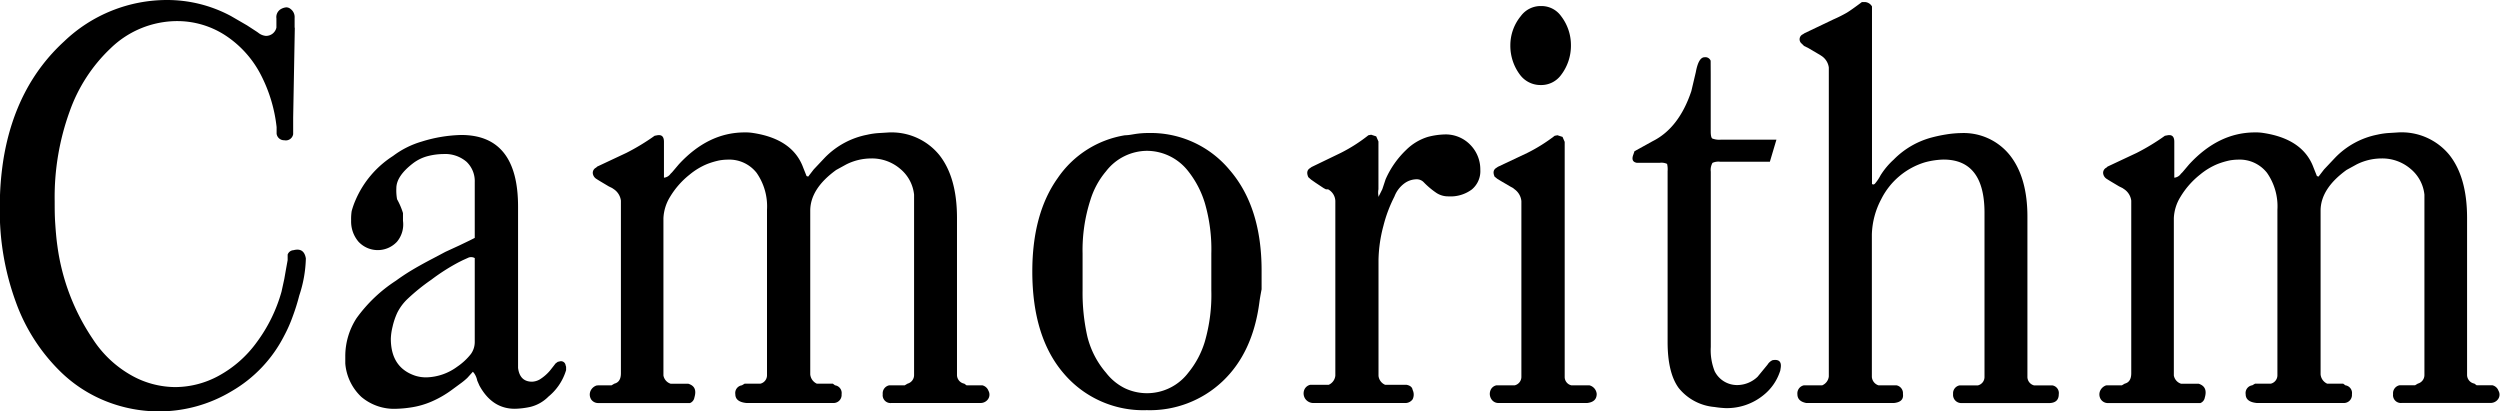
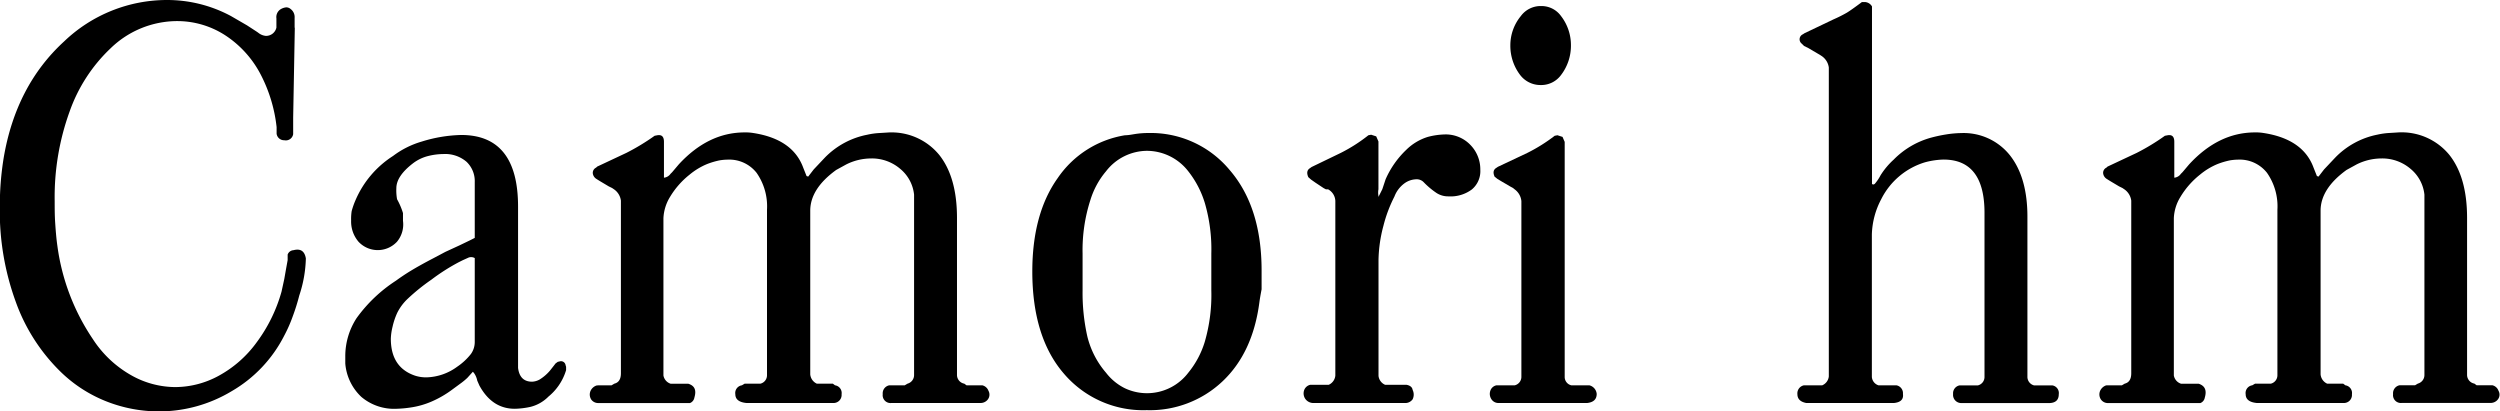
<svg xmlns="http://www.w3.org/2000/svg" id="Layer_1" data-name="Layer 1" width="380.41" height="62.58" viewBox="0 0 380.41 62.58">
  <title>camorithm</title>
  <g>
    <path d="M168.89,379.4l-.25,13.69v2.52a1.13,1.13,0,0,1-1.35.93,1.14,1.14,0,0,1-1.17-1v-1a22.73,22.73,0,0,0-2.37-7.9,15.85,15.85,0,0,0-5.48-6.09,13.42,13.42,0,0,0-7.26-2.14,14.57,14.57,0,0,0-10.13,4.12,24.4,24.4,0,0,0-6.25,9.62,38.23,38.23,0,0,0-2.28,13.65c0,1.06,0,2.18.08,3.36s.17,2.35.34,3.52a33.15,33.15,0,0,0,5.39,14.12,16.79,16.79,0,0,0,5.68,5.41,13.74,13.74,0,0,0,6.86,1.89,13.9,13.9,0,0,0,6.61-1.72,17.43,17.43,0,0,0,5.77-5.08,23.54,23.54,0,0,0,3.79-7.73l.42-1.93.25-1.43.26-1.43v-.84a1,1,0,0,1,.89-.67c1.07-.28,1.7.14,1.88,1.26a19.15,19.15,0,0,1-1,5.63,31.39,31.39,0,0,1-1,3.19,21.37,21.37,0,0,1-1.3,2.94,20.48,20.48,0,0,1-8,8.44,21.44,21.44,0,0,1-11.08,3.07,21.77,21.77,0,0,1-7.94-1.51,21,21,0,0,1-7.1-4.62,28.11,28.11,0,0,1-6.72-10.54A40.3,40.3,0,0,1,124,406.7a45.82,45.82,0,0,1,.59-7.48q1.86-11,9.2-17.72a22.64,22.64,0,0,1,15.68-6.3,20.5,20.5,0,0,1,9.7,2.44l2.45,1.42,1.43.93.25.17a2.14,2.14,0,0,0,1.18.5,1.61,1.61,0,0,0,1.61-1.26V378a1.42,1.42,0,0,1,.56-1.34,2,2,0,0,1,.91-.34,1,1,0,0,1,.69.25,1.53,1.53,0,0,1,.61,1.35v1.51Z" transform="translate(-124.03 -375.2)" />
    <path d="M196.27,411.4v-8.48a4.06,4.06,0,0,0-1.26-3.11,5,5,0,0,0-3.53-1.17,9.79,9.79,0,0,0-2.26.29,6.35,6.35,0,0,0-2.36,1.13q-2.52,1.94-2.52,3.78a7.55,7.55,0,0,0,.11,1.68,10.87,10.87,0,0,1,.9,2.1v1.18a4.11,4.11,0,0,1-.92,3.19,4,4,0,0,1-5.84,0,4.72,4.72,0,0,1-1.13-3.23,8,8,0,0,1,.08-1.43,12,12,0,0,1,.59-1.68,15,15,0,0,1,5.71-6.72,13.48,13.48,0,0,1,4.37-2.19,21.68,21.68,0,0,1,6-1q8.66,0,8.65,10.92v24.52q.26,2.1,2.13,2.1a2.57,2.57,0,0,0,1.15-.33,6.6,6.6,0,0,0,1.57-1.35l.59-.75.26-.34.34-.25.34-.08a.7.7,0,0,1,.85.58l.08.26v.5l-.08.25a8.24,8.24,0,0,1-2.61,3.78,5.81,5.81,0,0,1-2.73,1.56,12.13,12.13,0,0,1-2.39.29q-3.45,0-5.38-3.53l-.33-.75a2.94,2.94,0,0,0-.51-1.18l-.16-.17-.84.93a9.65,9.65,0,0,1-.84.71l-1.43,1.05a15.71,15.71,0,0,1-3.19,1.85,12.48,12.48,0,0,1-3.07.88,17.11,17.11,0,0,1-2.23.21,7.71,7.71,0,0,1-5.37-1.81,7.84,7.84,0,0,1-2.44-5.08v-1.09a10.64,10.64,0,0,1,1.71-5.8,22.32,22.32,0,0,1,6-5.71c.77-.56,1.55-1.08,2.33-1.55s1.91-1.11,3.41-1.89l1.75-.93,2.17-1,1.58-.76Zm0,4v-.93a1.12,1.12,0,0,0-.93-.08l-.93.42-.5.25a30.45,30.45,0,0,0-4.23,2.69,30.77,30.77,0,0,0-3.6,2.9,7.61,7.61,0,0,0-1.6,2.14,10.56,10.56,0,0,0-.72,2.14,8.83,8.83,0,0,0-.26,1.81q0,4.37,3.68,5.62a5.42,5.42,0,0,0,1.75.26A8.23,8.23,0,0,0,193.6,431a9.19,9.19,0,0,0,2.09-1.94,3.12,3.12,0,0,0,.58-1.84V415.44Z" transform="translate(-124.03 -375.2)" />
    <path d="M215.09,433.83h2l.42-.25c.68-.17,1-.7,1-1.59V405.73a2.48,2.48,0,0,0-1.09-1.75l-.25-.17-.51-.25-1.26-.75-.42-.26-.25-.16a1.16,1.16,0,0,1-.5-.84.88.88,0,0,1,.5-.84l.17-.16,4.45-2.09a33.39,33.39,0,0,0,4.29-2.6l.42-.08c.67-.11,1,.22,1,1v5.46a1.38,1.38,0,0,0,1-.59l.25-.25,1-1.18q4.47-4.86,10-4.87a7.16,7.16,0,0,1,1.35.09q6,.93,7.59,5.27l.51,1.28.25.08.84-1.09,1.67-1.77A12.23,12.23,0,0,1,256,395.7a11,11,0,0,1,1.89-.26l1.3-.08a9.37,9.37,0,0,1,7.74,3.39q2.71,3.39,2.72,9.57v23.92a1.35,1.35,0,0,0,1.11,1.34l.34.25h2.4a1.33,1.33,0,0,1,.94.84,1.2,1.2,0,0,1-.09,1.3,1.38,1.38,0,0,1-1.17.55H259.69a1.19,1.19,0,0,1-1.34-1.34,1.24,1.24,0,0,1,1-1.35h2.35l.42-.25a1.35,1.35,0,0,0,1-1.34V404.82a5.87,5.87,0,0,0-2.1-3.92,6.62,6.62,0,0,0-4.46-1.59,8.49,8.49,0,0,0-3.78.92l-1.51.83q-3.94,2.85-3.95,6.19v24.91a1.72,1.72,0,0,0,1,1.42h2.44l.33.25a1.18,1.18,0,0,1,1,1.35,1.23,1.23,0,0,1-1.34,1.34H237.6c-1.12-.11-1.68-.56-1.68-1.34a1.18,1.18,0,0,1,1-1.35l.42-.25h2.4a1.31,1.31,0,0,0,1-1.26v-25.2a8.89,8.89,0,0,0-1.59-5.63,5.28,5.28,0,0,0-4.37-2,7.85,7.85,0,0,0-1.3.12,11.65,11.65,0,0,0-1.85.55,10.31,10.31,0,0,0-2.65,1.6,12.54,12.54,0,0,0-3,3.41,6.73,6.73,0,0,0-1,3.24v23.92a1.61,1.61,0,0,0,1.1,1.26h2.68c1,.31,1.26,1,.93,2.11a1.08,1.08,0,0,1-.67.83h-14A1.29,1.29,0,0,1,214,436a1.39,1.39,0,0,1-.12-1.3,1.54,1.54,0,0,1,.92-.84Z" transform="translate(-124.03 -375.2)" />
-     <path d="M281.11,416.53q0-8.82,3.87-14.24a15.35,15.35,0,0,1,10.24-6.51c.56,0,1.12-.13,1.68-.21a13.09,13.09,0,0,1,1.85-.13,15.6,15.6,0,0,1,12.39,5.63Q316,406.7,316,416.36v2.86c-.17.89-.28,1.54-.33,1.93q-1,7.73-5.63,12.09a16.08,16.08,0,0,1-11.51,4.37,15.85,15.85,0,0,1-12.6-5.54Q281.12,426.52,281.11,416.53Zm7.65,0v2.85a30.32,30.32,0,0,0,.72,7,13.29,13.29,0,0,0,2.85,5.54,8.22,8.22,0,0,0,2.85,2.35,7.89,7.89,0,0,0,9.66-2.35,13.7,13.7,0,0,0,2.51-4.7,25.53,25.53,0,0,0,1-7.82v-5.62a25.12,25.12,0,0,0-1-7.73,14.69,14.69,0,0,0-2.51-4.79,8,8,0,0,0-6.3-3.11,7.94,7.94,0,0,0-6.21,3.11,12.39,12.39,0,0,0-2.38,4.37,24.84,24.84,0,0,0-1.19,8.15Z" transform="translate(-124.03 -375.2)" />
+     <path d="M281.11,416.53q0-8.82,3.87-14.24a15.35,15.35,0,0,1,10.24-6.51c.56,0,1.12-.13,1.68-.21a13.09,13.09,0,0,1,1.85-.13,15.6,15.6,0,0,1,12.39,5.63Q316,406.7,316,416.36v2.86c-.17.89-.28,1.54-.33,1.93q-1,7.73-5.63,12.09a16.08,16.08,0,0,1-11.51,4.37,15.85,15.85,0,0,1-12.6-5.54Q281.12,426.52,281.11,416.53m7.65,0v2.85a30.32,30.32,0,0,0,.72,7,13.29,13.29,0,0,0,2.85,5.54,8.22,8.22,0,0,0,2.85,2.35,7.89,7.89,0,0,0,9.66-2.35,13.7,13.7,0,0,0,2.51-4.7,25.53,25.53,0,0,0,1-7.82v-5.62a25.12,25.12,0,0,0-1-7.73,14.69,14.69,0,0,0-2.51-4.79,8,8,0,0,0-6.3-3.11,7.94,7.94,0,0,0-6.21,3.11,12.39,12.39,0,0,0-2.38,4.37,24.84,24.84,0,0,0-1.19,8.15Z" transform="translate(-124.03 -375.2)" />
    <path d="M323.78,433.75h2.44a1.71,1.71,0,0,0,1-1.39V405.77a2.1,2.1,0,0,0-1.1-1.76h-.33l-.34-.18L324.2,403l-.67-.47-.42-.37c-.28-.63-.2-1.09.25-1.37l.25-.18,4.45-2.15a24.23,24.23,0,0,0,4.19-2.68l.42-.08.77.25.34.78V404a2.84,2.84,0,0,0,0,1v.17l.59-1.18.5-1.51a13.89,13.89,0,0,1,3.11-4.45,8.06,8.06,0,0,1,3.32-2,11.07,11.07,0,0,1,2.47-.37,5.2,5.2,0,0,1,4,1.59,5.32,5.32,0,0,1,1.51,3.78,3.62,3.62,0,0,1-1.29,3,5.42,5.42,0,0,1-3.55,1.05,3.25,3.25,0,0,1-1.8-.5,12.2,12.2,0,0,1-2-1.68,1.47,1.47,0,0,0-1.09-.42,3.21,3.21,0,0,0-1.83.63,4.45,4.45,0,0,0-1.51,2,21,21,0,0,0-1.67,4.44,21.32,21.32,0,0,0-.75,5.19V432.4a1.67,1.67,0,0,0,1,1.35h3.25c.57.11.88.37.94.78a1.62,1.62,0,0,1,0,1.43,1.37,1.37,0,0,1-1.26.56H324a1.51,1.51,0,0,1-1.34-.61,1.48,1.48,0,0,1-.17-1.38,1.28,1.28,0,0,1,.93-.78Z" transform="translate(-124.03 -375.2)" />
    <path d="M352.09,433.83h2.44a1.33,1.33,0,0,0,1-1.34V405.8a2.51,2.51,0,0,0-1-1.77l-.32-.25-.32-.17-1.3-.76-.7-.42-.43-.34c-.28-.61-.2-1.06.25-1.34l.25-.17,4.45-2.1a25.31,25.31,0,0,0,4.19-2.62l.42-.08.77.25.33.76v35.78a1.3,1.3,0,0,0,1,1.26h2.75a1.48,1.48,0,0,1,1.12,1.31c0,.81-.48,1.27-1.43,1.38H352.09a1.25,1.25,0,0,1-1.13-.59,1.46,1.46,0,0,1-.13-1.34,1.23,1.23,0,0,1,.92-.76Zm1.76-51.74a7,7,0,0,1,1.6-4.45,3.74,3.74,0,0,1,3.11-1.52,3.66,3.66,0,0,1,3,1.52,7.21,7.21,0,0,1,1.51,4.45,7.33,7.33,0,0,1-1.51,4.53,3.74,3.74,0,0,1-3.11,1.52,3.88,3.88,0,0,1-3.1-1.52A7.34,7.34,0,0,1,353.85,382.09Z" transform="translate(-124.03 -375.2)" />
-     <path d="M384.34,386.54v8.65c0,.62.09,1,.25,1.09a3,3,0,0,0,1.34.17h8.41l-1,3.36h-7.56a2.22,2.22,0,0,0-1.17.17,2.17,2.17,0,0,0-.26,1.34V428a8.69,8.69,0,0,0,.59,3.69,3.81,3.81,0,0,0,3.53,2.1,4.51,4.51,0,0,0,3-1.26l1.52-1.85a1.74,1.74,0,0,1,.75-.67c.95-.17,1.37.2,1.26,1.09l-.08.51-.09.25a7.66,7.66,0,0,1-2.43,3.44,8.8,8.8,0,0,1-5.8,2,14.42,14.42,0,0,1-1.68-.17,7.84,7.84,0,0,1-5.46-2.9c-1.12-1.54-1.68-3.87-1.68-7v-26a3.51,3.51,0,0,0-.08-1.09,2,2,0,0,0-1.09-.17h-3.53q-.93-.17-.51-1.26l.17-.5,2.77-1.53q4-2,5.88-7.61l.68-2.88c.28-1.52.72-2.28,1.34-2.28a.86.86,0,0,1,.92.53Z" transform="translate(-124.03 -375.2)" />
    <path d="M398.88,433.83h2.43a1.66,1.66,0,0,0,1-1.35v-47a2.49,2.49,0,0,0-1.11-1.77l-.26-.17-.43-.25-1.29-.76-.68-.34-.43-.42a.83.83,0,0,1,.25-1.35l.26-.17,4.4-2.1a20.6,20.6,0,0,0,2-1c.43-.25,1.2-.8,2.33-1.64h.43a1.32,1.32,0,0,1,1.1.67v27q.17.18.42,0a6.74,6.74,0,0,0,.88-1.3,11.3,11.3,0,0,1,2-2.39,12.66,12.66,0,0,1,5.75-3.36,21.36,21.36,0,0,1,2.21-.47,15.92,15.92,0,0,1,2.3-.21,9,9,0,0,1,7.42,3.37q2.67,3.38,2.67,9.35v24.33a1.34,1.34,0,0,0,1,1.34h2.77a1.18,1.18,0,0,1,1,1.35c0,.84-.45,1.29-1.35,1.34H422.56a1.25,1.25,0,0,1-1.34-1.38,1.22,1.22,0,0,1,1-1.31H425a1.31,1.31,0,0,0,1-1.26v-25q0-8.1-6.24-8.1a11.87,11.87,0,0,0-2.83.42,11,11,0,0,0-6.65,5.62,12.12,12.12,0,0,0-1.42,5.38v21.66a1.45,1.45,0,0,0,1,1.27h2.73a1.22,1.22,0,0,1,1,1.31c.11.81-.33,1.27-1.34,1.38H398.87c-.89-.17-1.34-.62-1.34-1.34a1.25,1.25,0,0,1,1-1.35Z" transform="translate(-124.03 -375.2)" />
    <path d="M444.91,433.83h2l.42-.25c.68-.17,1-.7,1-1.59V405.73a2.48,2.48,0,0,0-1.09-1.75l-.25-.17-.51-.25-1.26-.75-.42-.26-.25-.16a1.16,1.16,0,0,1-.5-.84.88.88,0,0,1,.5-.84l.17-.16,4.45-2.09a33.41,33.41,0,0,0,4.28-2.6l.43-.08c.67-.11,1,.22,1,1v5.46a1.38,1.38,0,0,0,1-.59l.25-.25,1-1.18q4.47-4.86,10-4.87a7.16,7.16,0,0,1,1.35.09q6,.93,7.59,5.27l.51,1.28.25.08.84-1.09,1.67-1.77a12.23,12.23,0,0,1,6.44-3.52,11,11,0,0,1,1.89-.26l1.29-.08a9.38,9.38,0,0,1,7.75,3.39q2.71,3.39,2.72,9.57v23.92a1.35,1.35,0,0,0,1.11,1.34l.34.25h2.39a1.31,1.31,0,0,1,.94.84,1.18,1.18,0,0,1-.08,1.3,1.38,1.38,0,0,1-1.17.55H489.51a1.19,1.19,0,0,1-1.34-1.34,1.24,1.24,0,0,1,1-1.35h2.35l.42-.25a1.35,1.35,0,0,0,1-1.34V404.82a5.87,5.87,0,0,0-2.1-3.92,6.62,6.62,0,0,0-4.46-1.59,8.49,8.49,0,0,0-3.78.92l-1.51.83q-3.94,2.85-3.95,6.19v24.91a1.72,1.72,0,0,0,1,1.42h2.44l.33.25a1.18,1.18,0,0,1,1,1.35,1.23,1.23,0,0,1-1.34,1.34H467.42c-1.12-.11-1.68-.56-1.68-1.34a1.18,1.18,0,0,1,1-1.35l.43-.25h2.4a1.31,1.31,0,0,0,1-1.26v-25.2a8.89,8.89,0,0,0-1.59-5.63,5.28,5.28,0,0,0-4.37-2,7.85,7.85,0,0,0-1.3.12,11.65,11.65,0,0,0-1.85.55,10.31,10.31,0,0,0-2.65,1.6,12.54,12.54,0,0,0-3,3.41,6.62,6.62,0,0,0-1,3.24v23.92a1.61,1.61,0,0,0,1.1,1.26h2.68c.95.31,1.26,1,.93,2.11a1.08,1.08,0,0,1-.67.83h-14a1.29,1.29,0,0,1-1.14-.55,1.39,1.39,0,0,1-.12-1.3,1.54,1.54,0,0,1,.92-.84Z" transform="translate(-124.03 -375.2)" />
  </g>
</svg>